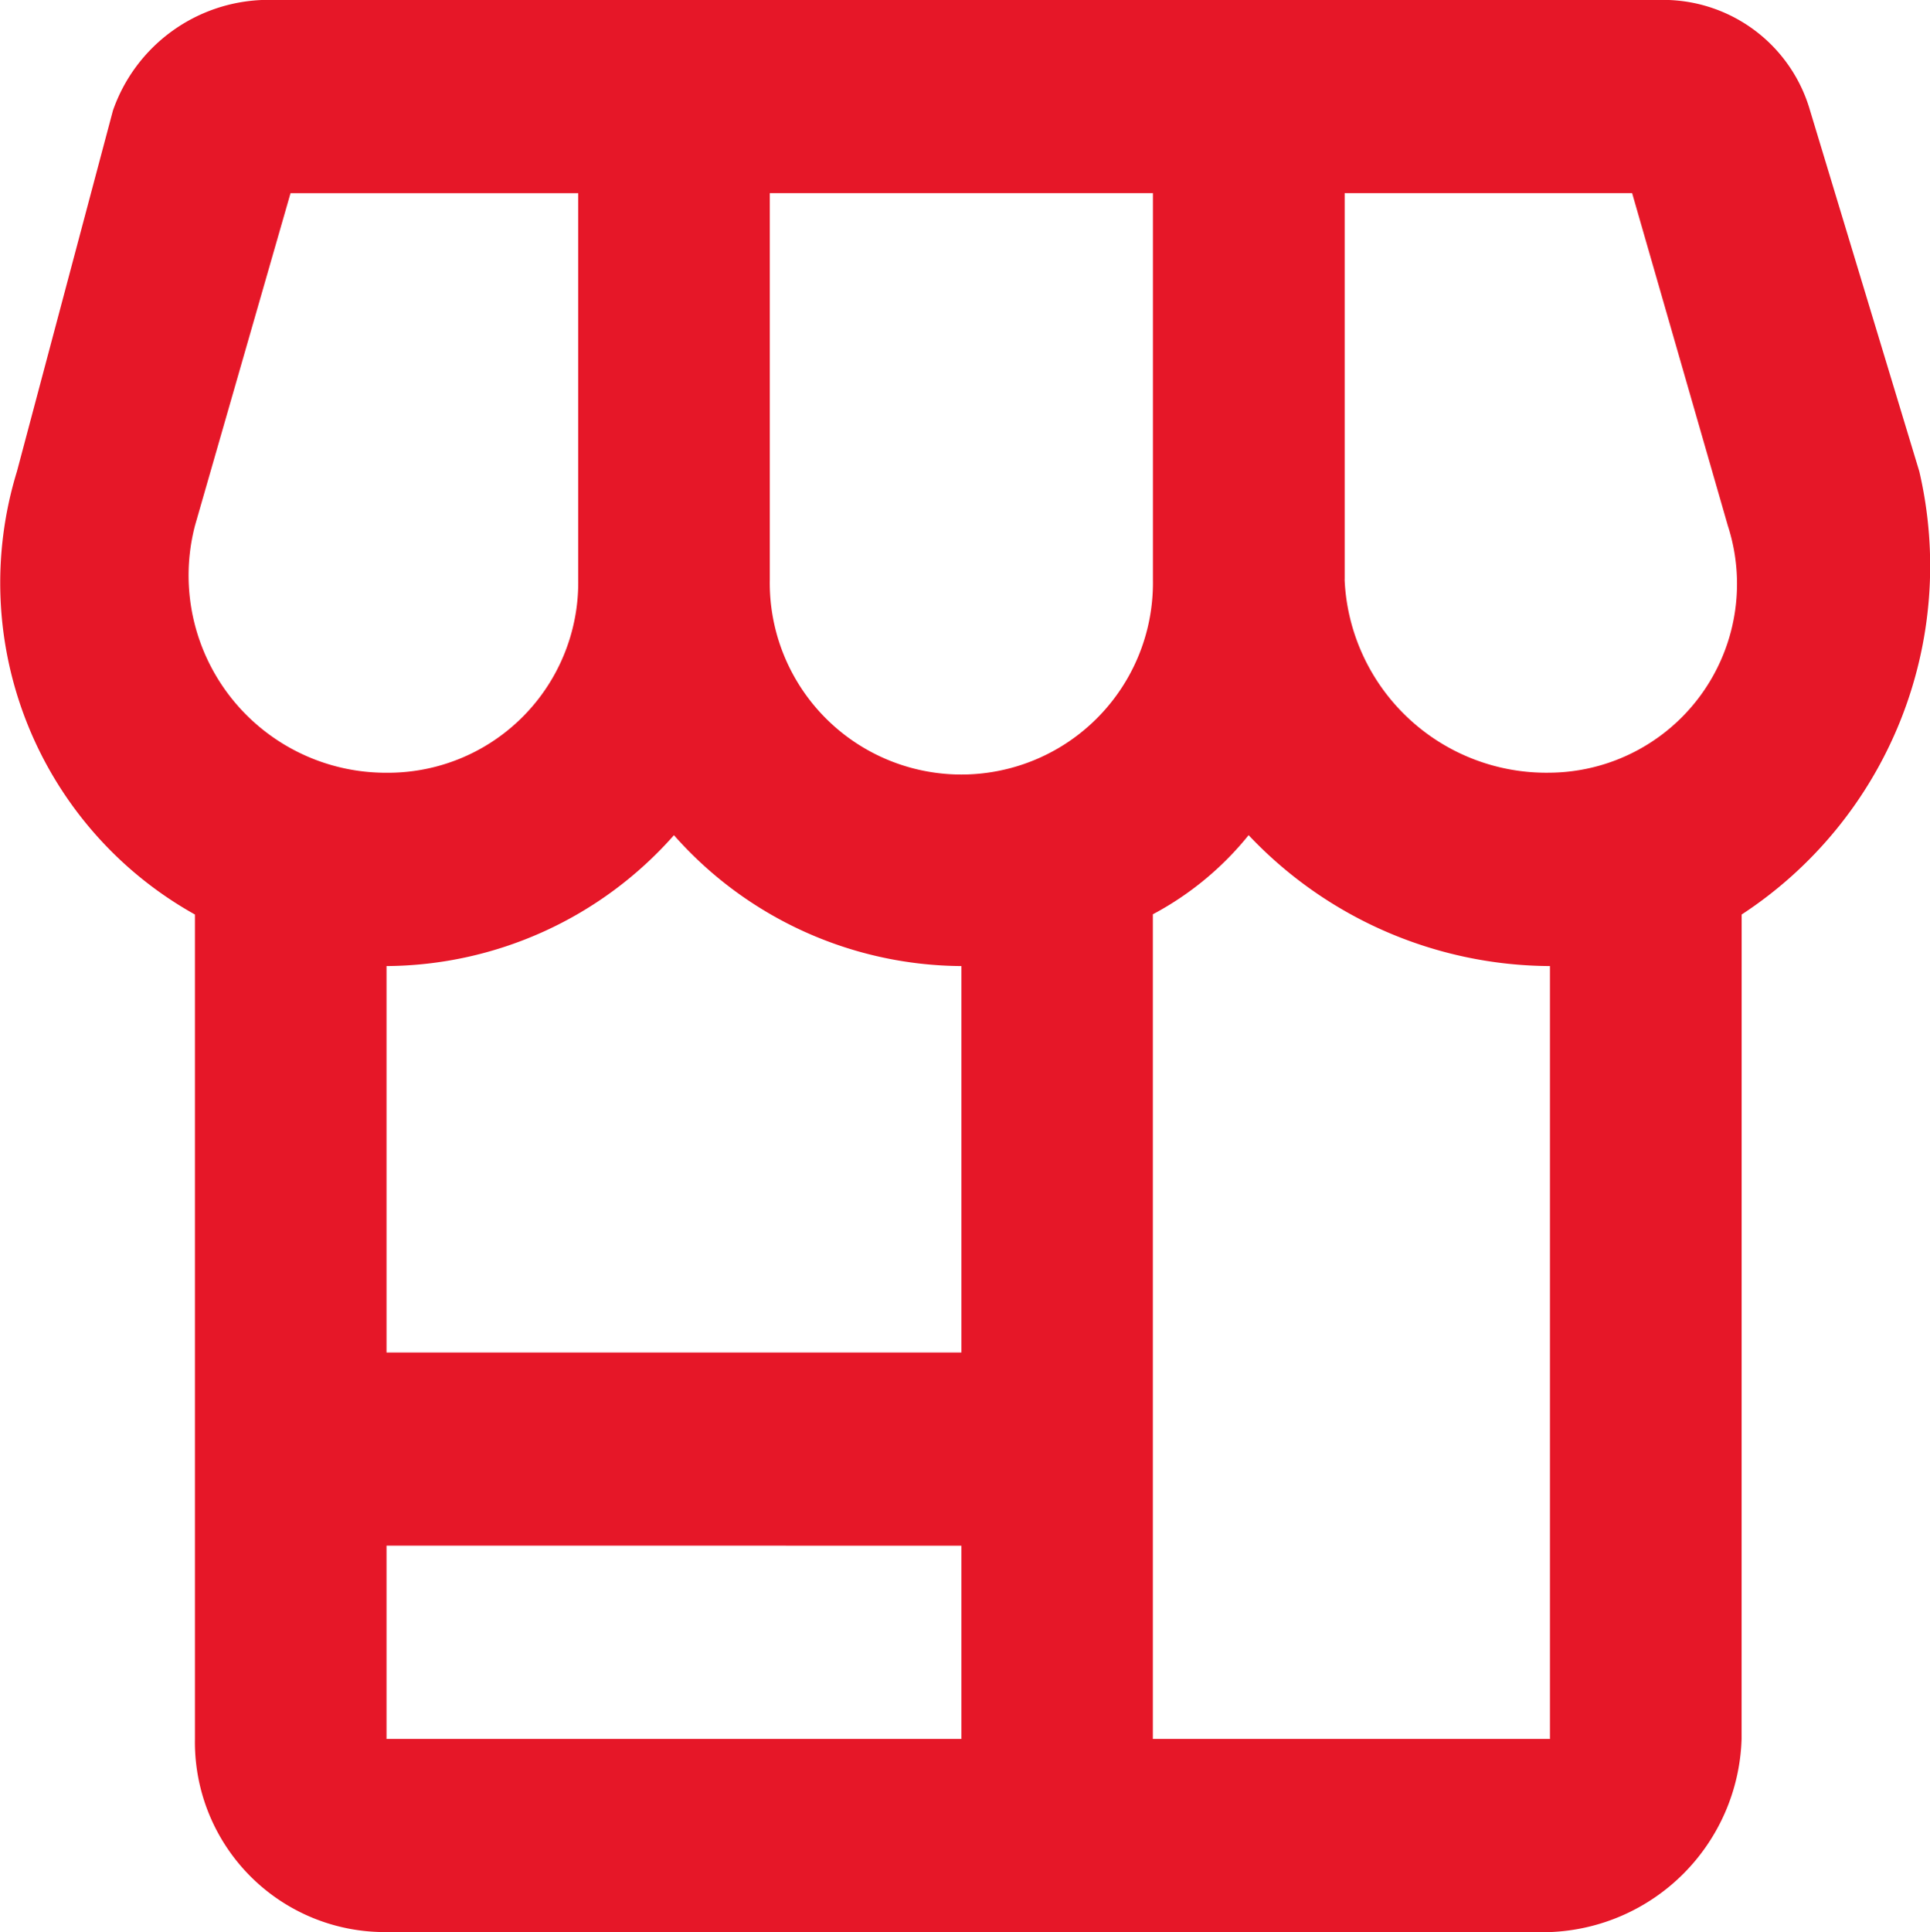
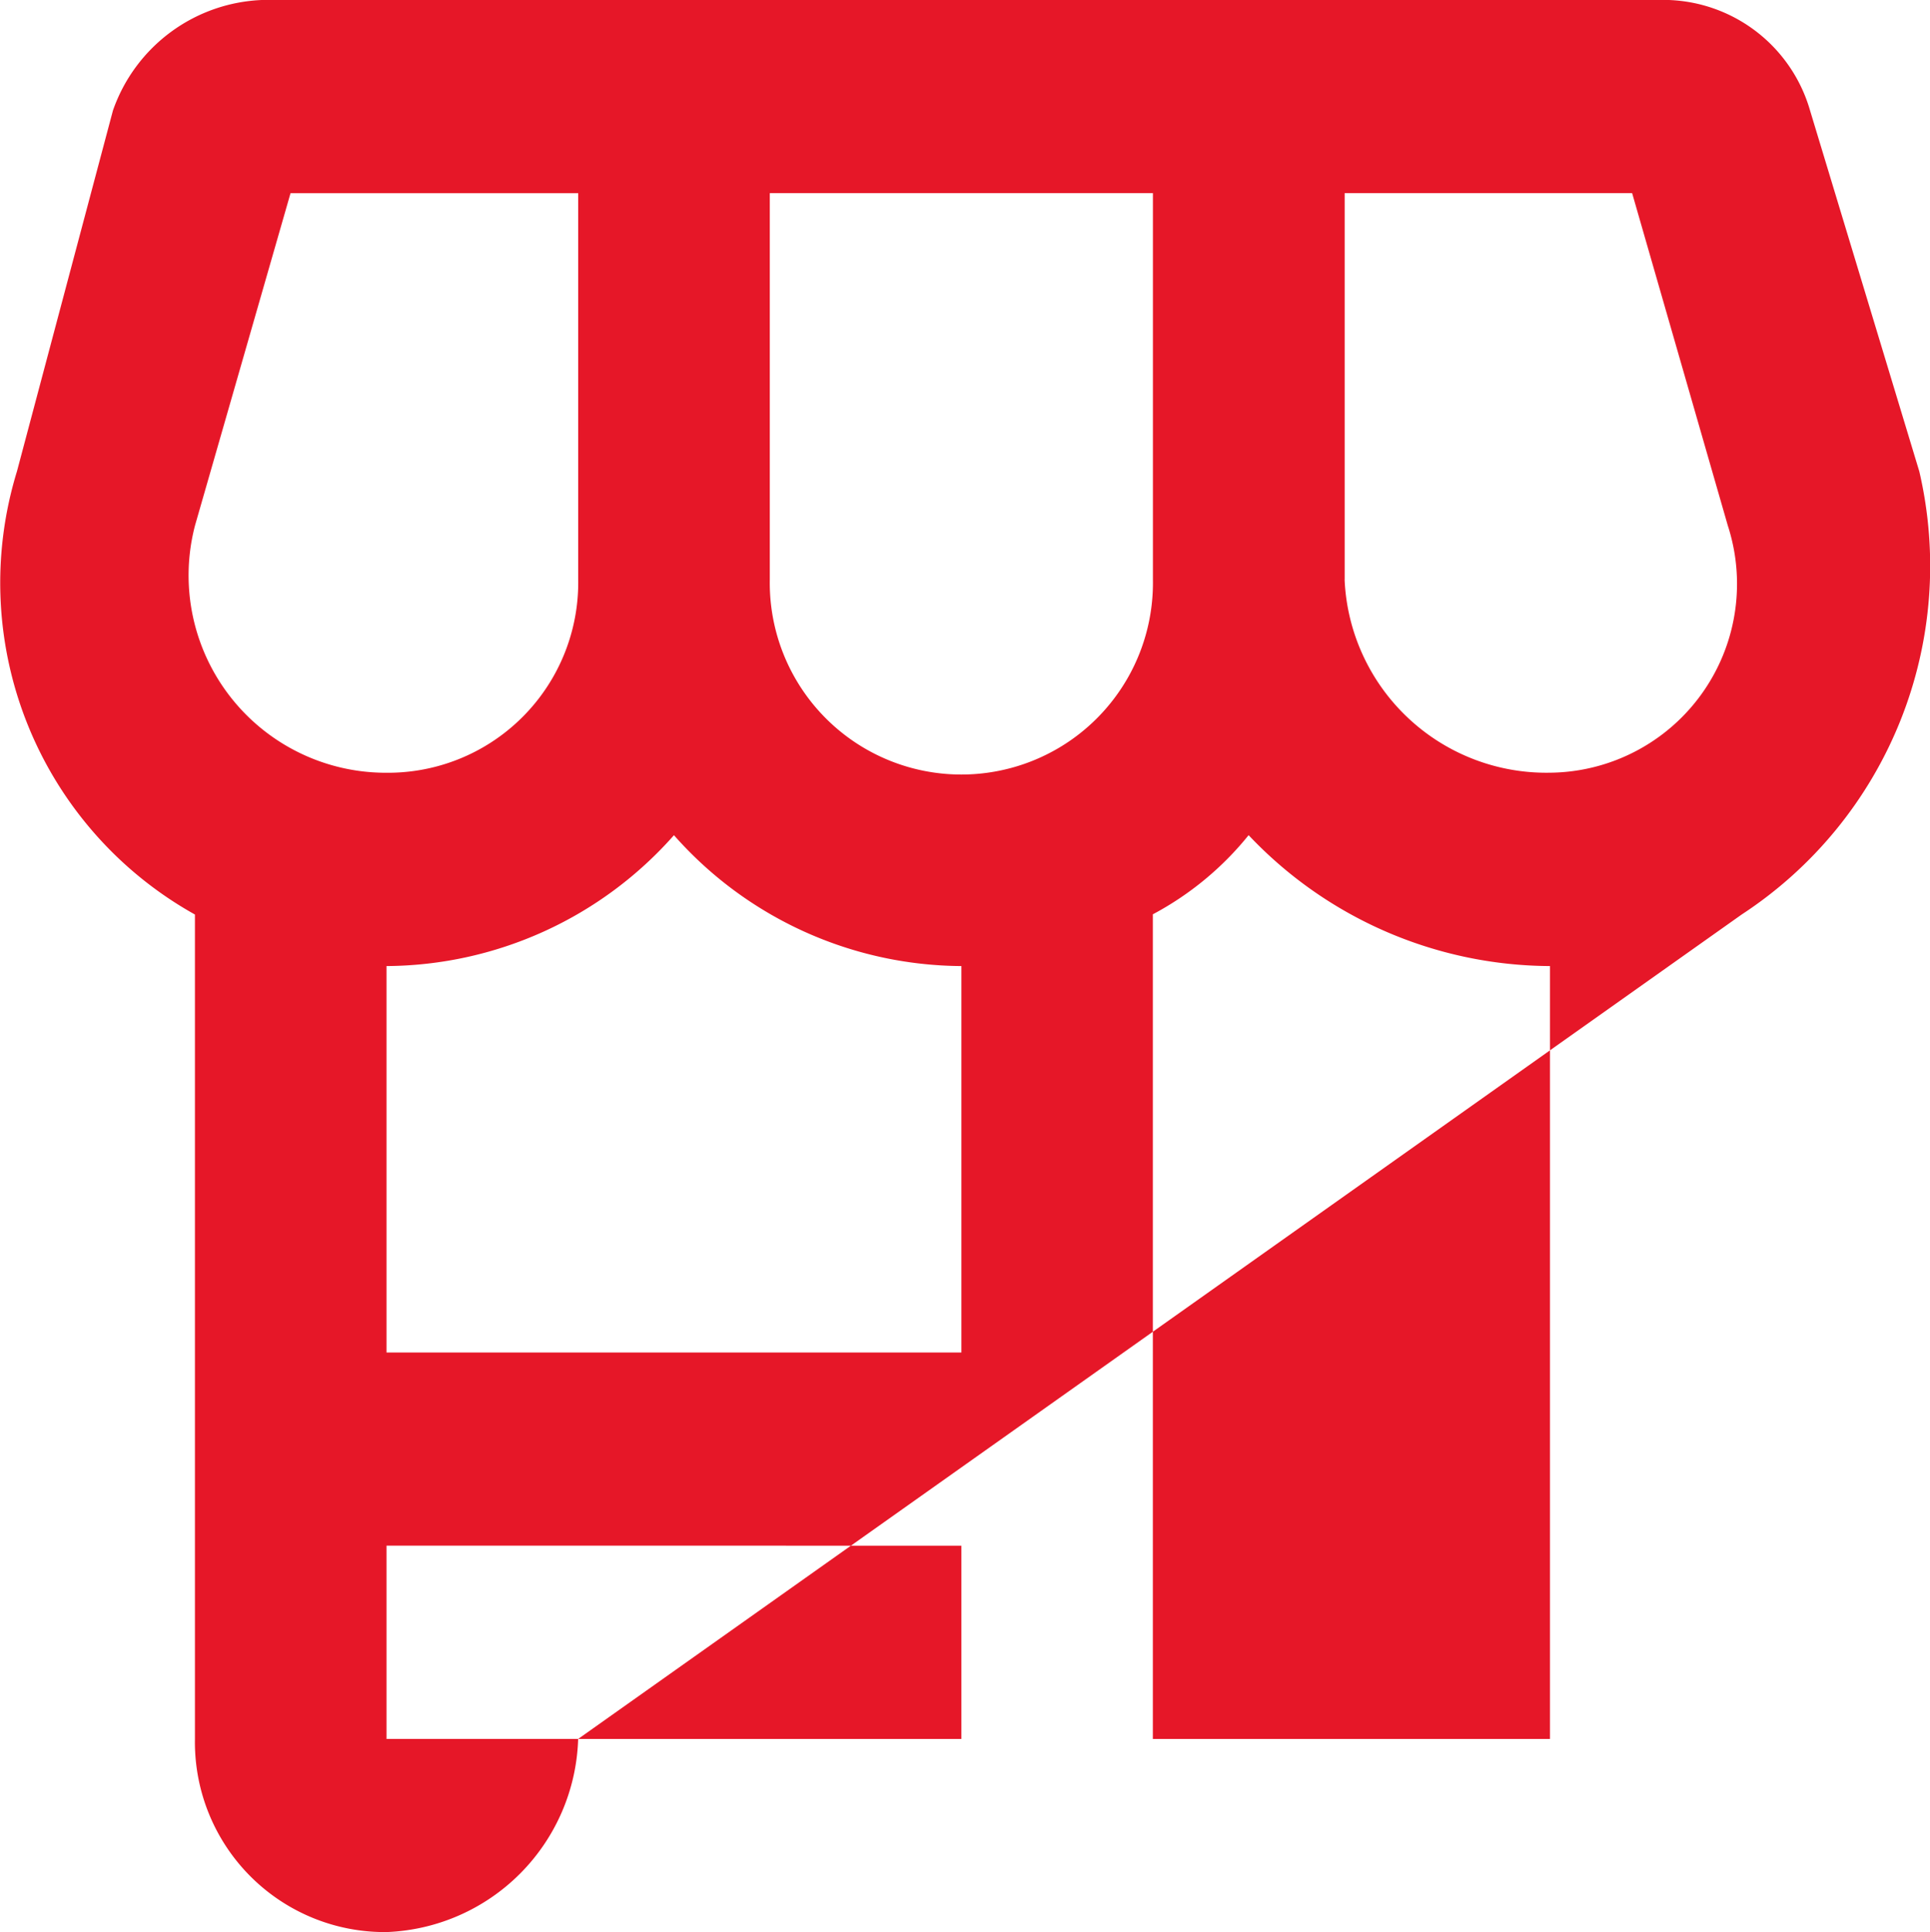
<svg xmlns="http://www.w3.org/2000/svg" width="33.375" height="33.404" viewBox="0 0 33.375 33.404">
-   <path id="onlinestore-icon" d="M24047.758,460.787a3.412,3.412,0,0,1-3.312-4.274l1.652-5.746h4.975v6.681A3.29,3.29,0,0,1,24047.758,460.787Zm4.971,1.079a6.684,6.684,0,0,1-4.971,2.263h0v6.681h9.941v-6.681A6.681,6.681,0,0,1,24052.729,461.867Zm-4.971,12.283v3.342h9.941V474.15Zm13.252,3.342h6.867V464.129a7.211,7.211,0,0,1-5.211-2.263,5.36,5.36,0,0,1-1.656,1.368Zm10.182-14.253a7.2,7.2,0,0,0,3.072-7.661l-1.889-6.239a2.643,2.643,0,0,0-2.607-1.912h-24.141a2.851,2.851,0,0,0-2.6,1.912l-1.66,6.239a6.566,6.566,0,0,0,3.078,7.661v14.253a3.284,3.284,0,0,0,3.313,3.339h20.119a3.447,3.447,0,0,0,3.314-3.339Zm-6.865-5.791v-6.681h4.971l1.654,5.746a3.265,3.265,0,0,1-3.074,4.274A3.492,3.492,0,0,1,24064.326,457.448Zm-9.941-6.681h6.625v6.681a3.313,3.313,0,1,1-6.625,0Z" transform="translate(-24041.074 -447.427)" fill="#e61728" fill-rule="evenodd" />
+   <path id="onlinestore-icon" d="M24047.758,460.787a3.412,3.412,0,0,1-3.312-4.274l1.652-5.746h4.975v6.681A3.29,3.29,0,0,1,24047.758,460.787Zm4.971,1.079a6.684,6.684,0,0,1-4.971,2.263h0v6.681h9.941v-6.681A6.681,6.681,0,0,1,24052.729,461.867Zm-4.971,12.283v3.342h9.941V474.15Zm13.252,3.342h6.867V464.129a7.211,7.211,0,0,1-5.211-2.263,5.36,5.36,0,0,1-1.656,1.368Zm10.182-14.253a7.2,7.2,0,0,0,3.072-7.661l-1.889-6.239a2.643,2.643,0,0,0-2.607-1.912h-24.141a2.851,2.851,0,0,0-2.6,1.912l-1.66,6.239a6.566,6.566,0,0,0,3.078,7.661v14.253a3.284,3.284,0,0,0,3.313,3.339a3.447,3.447,0,0,0,3.314-3.339Zm-6.865-5.791v-6.681h4.971l1.654,5.746a3.265,3.265,0,0,1-3.074,4.274A3.492,3.492,0,0,1,24064.326,457.448Zm-9.941-6.681h6.625v6.681a3.313,3.313,0,1,1-6.625,0Z" transform="translate(-24041.074 -447.427)" fill="#e61728" fill-rule="evenodd" />
</svg>